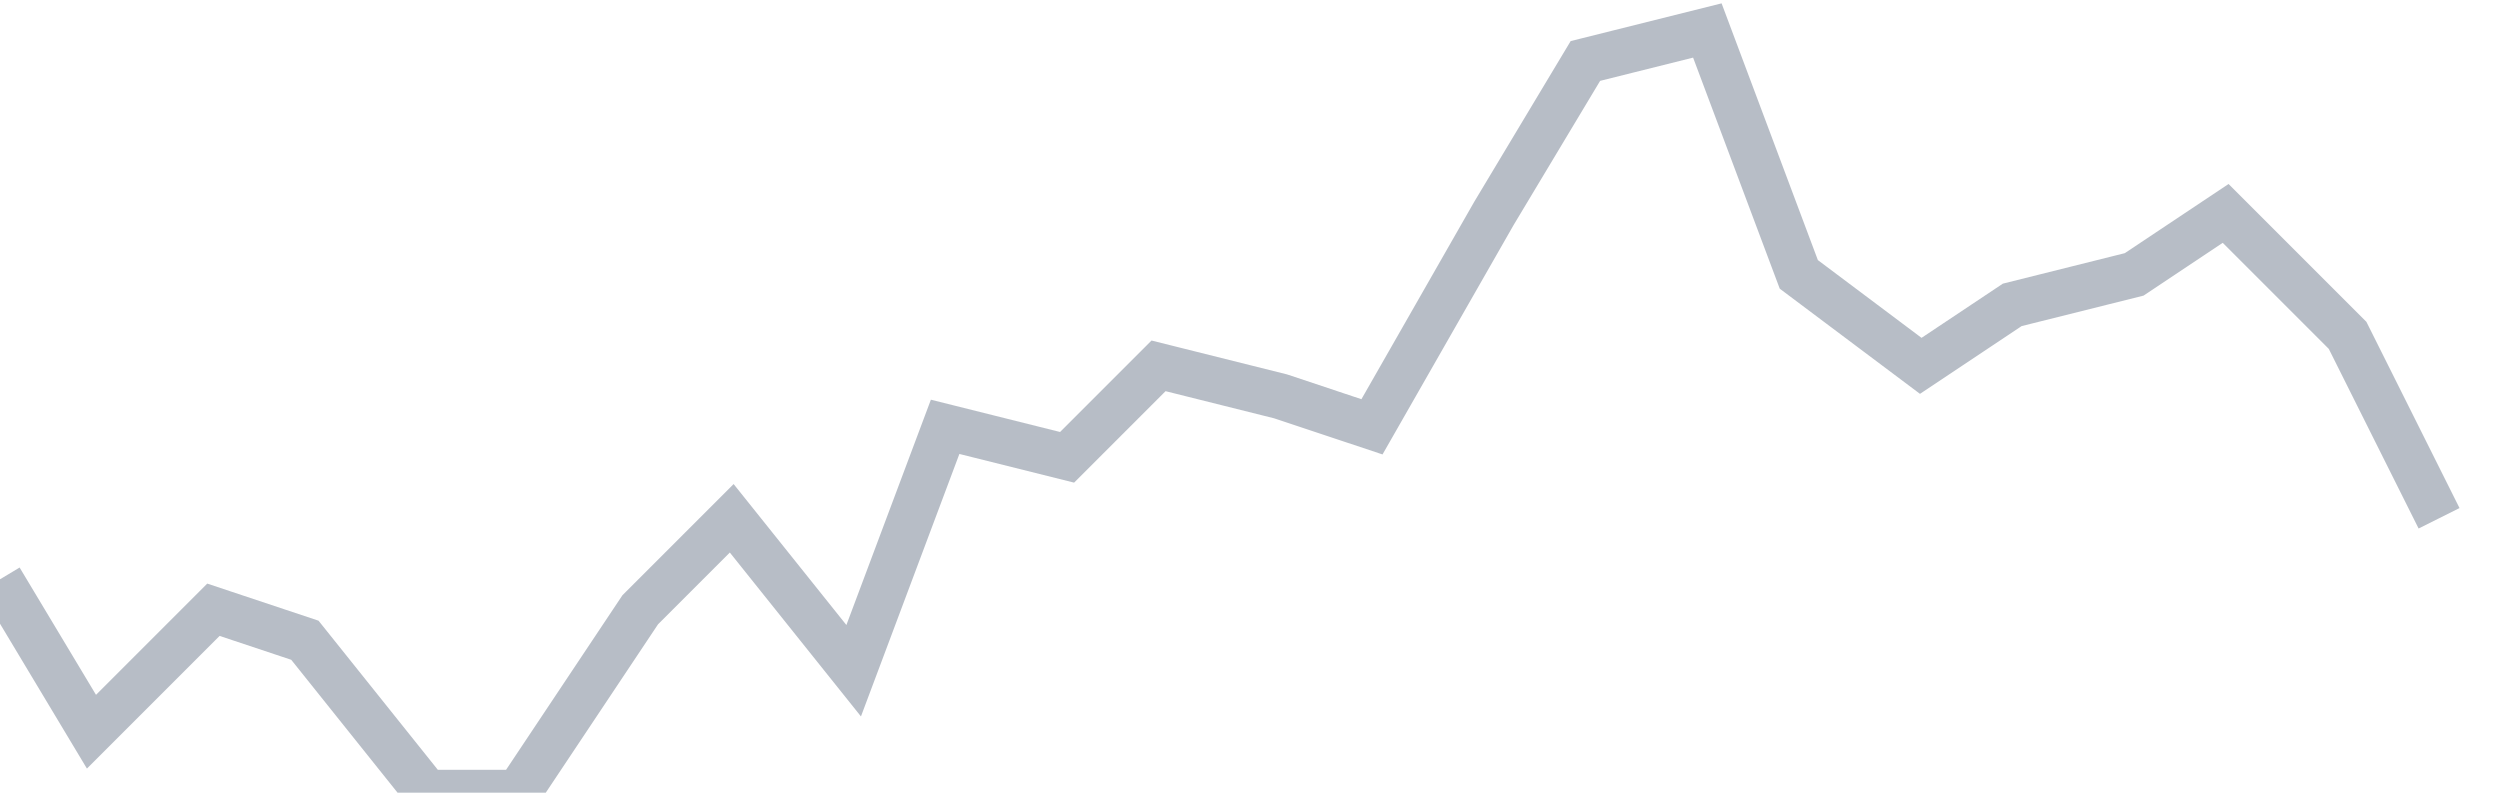
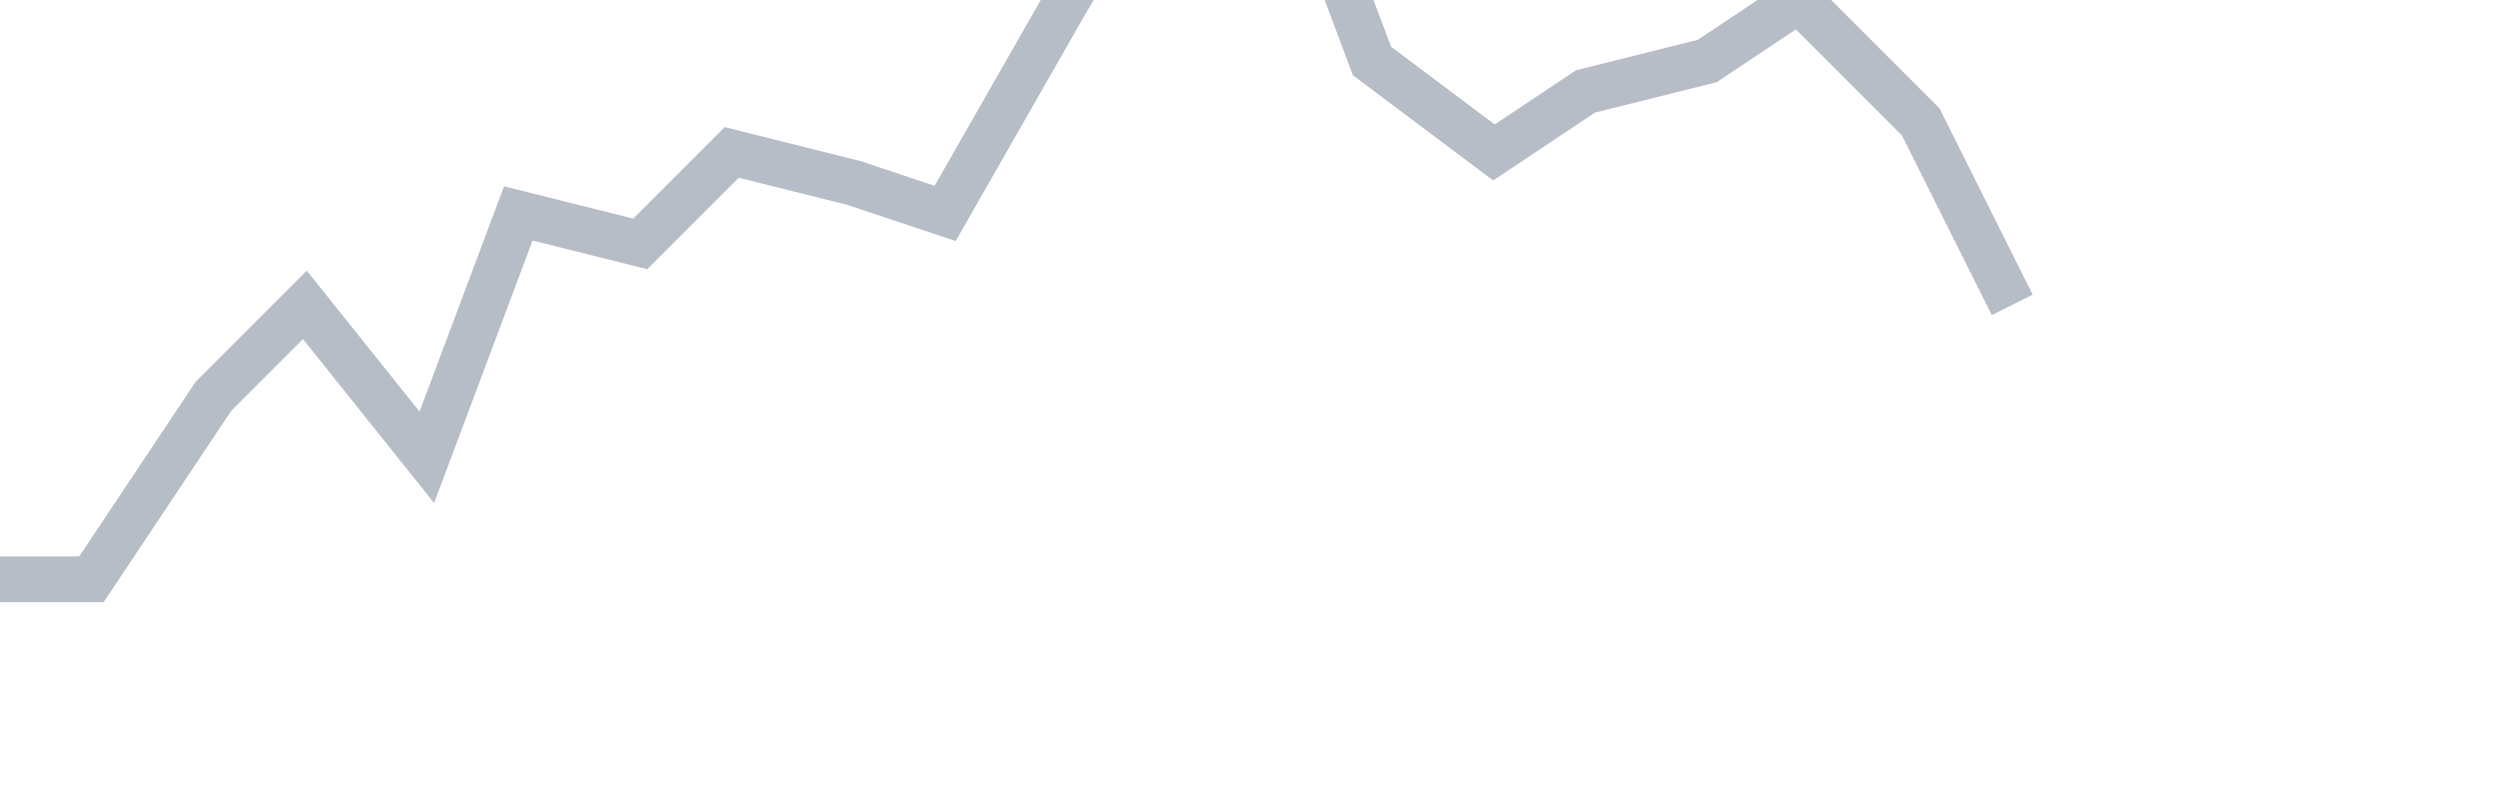
<svg xmlns="http://www.w3.org/2000/svg" width="82" height="26" fill="none">
-   <path d="M0 19l3 5 4-4 3 1 4 5h3l4-6 3-3 4 5 3-8 4 1 3-3 4 1 3 1 4-7 3-5 4-1 3 8 4 3 3-2 4-1 3-2 4 4 3 6" stroke="#B7BDC6" stroke-width="1.5" />
+   <path d="M0 19h3l4-6 3-3 4 5 3-8 4 1 3-3 4 1 3 1 4-7 3-5 4-1 3 8 4 3 3-2 4-1 3-2 4 4 3 6" stroke="#B7BDC6" stroke-width="1.5" />
</svg>